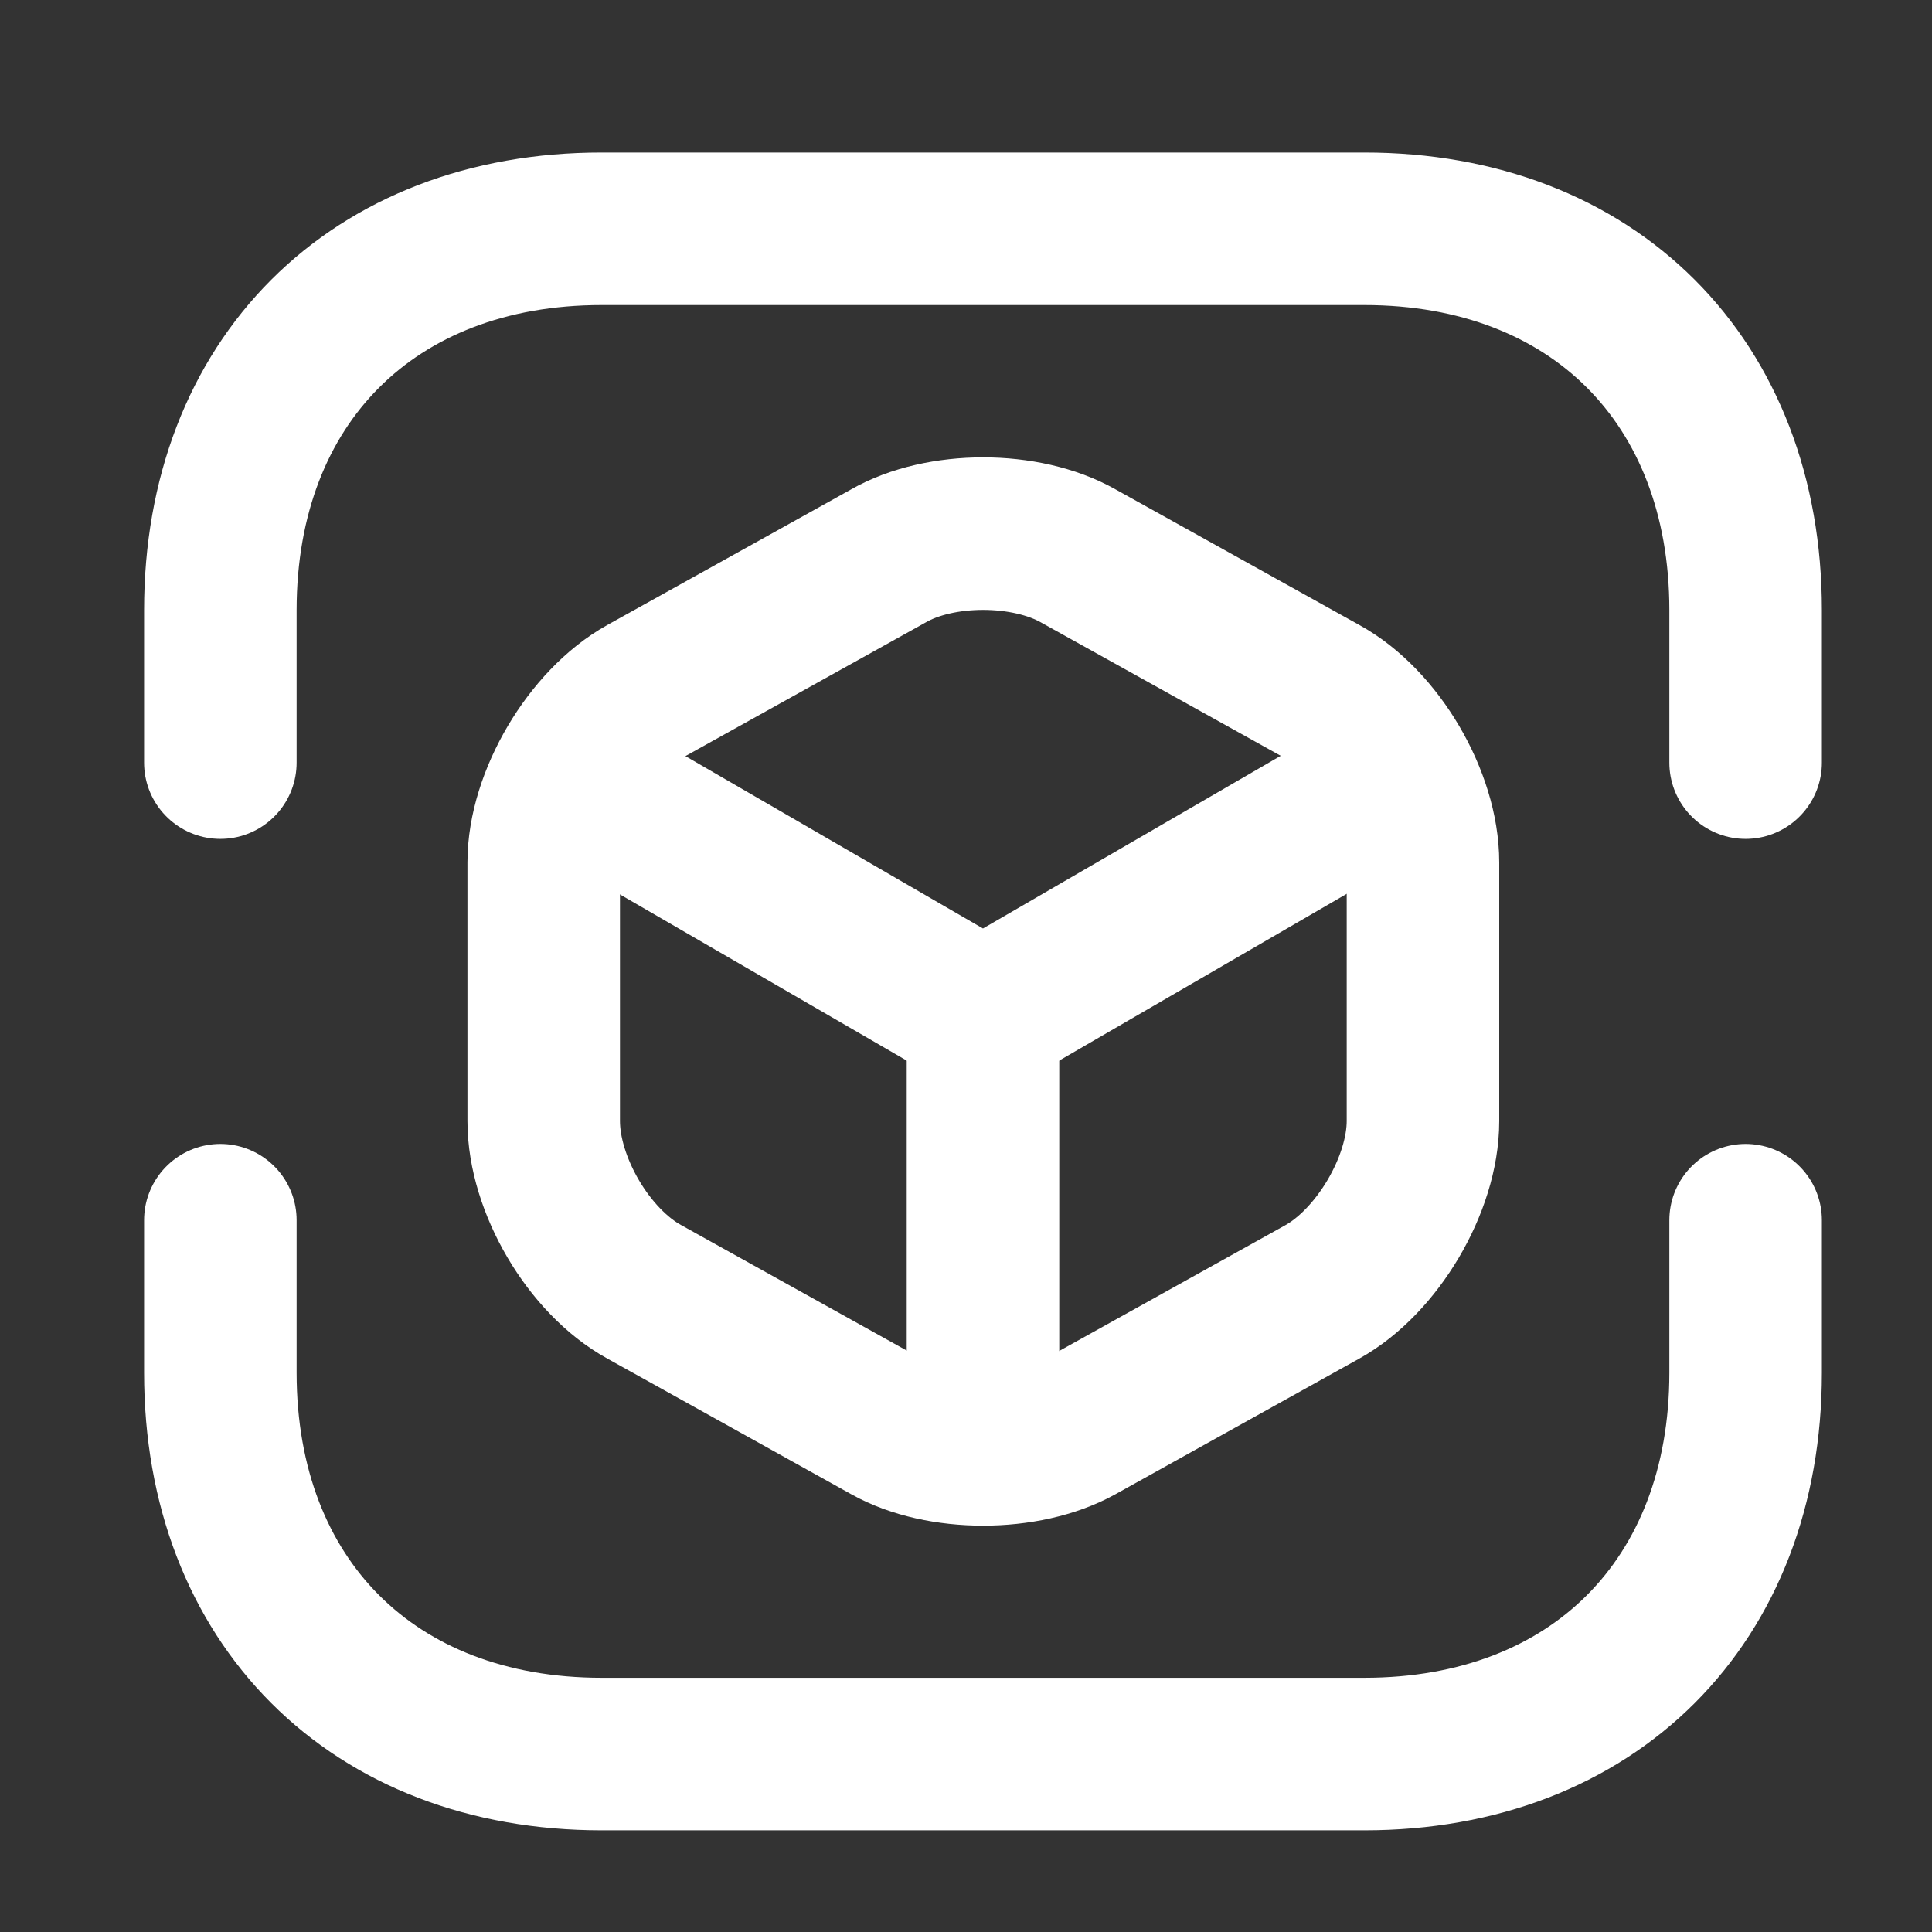
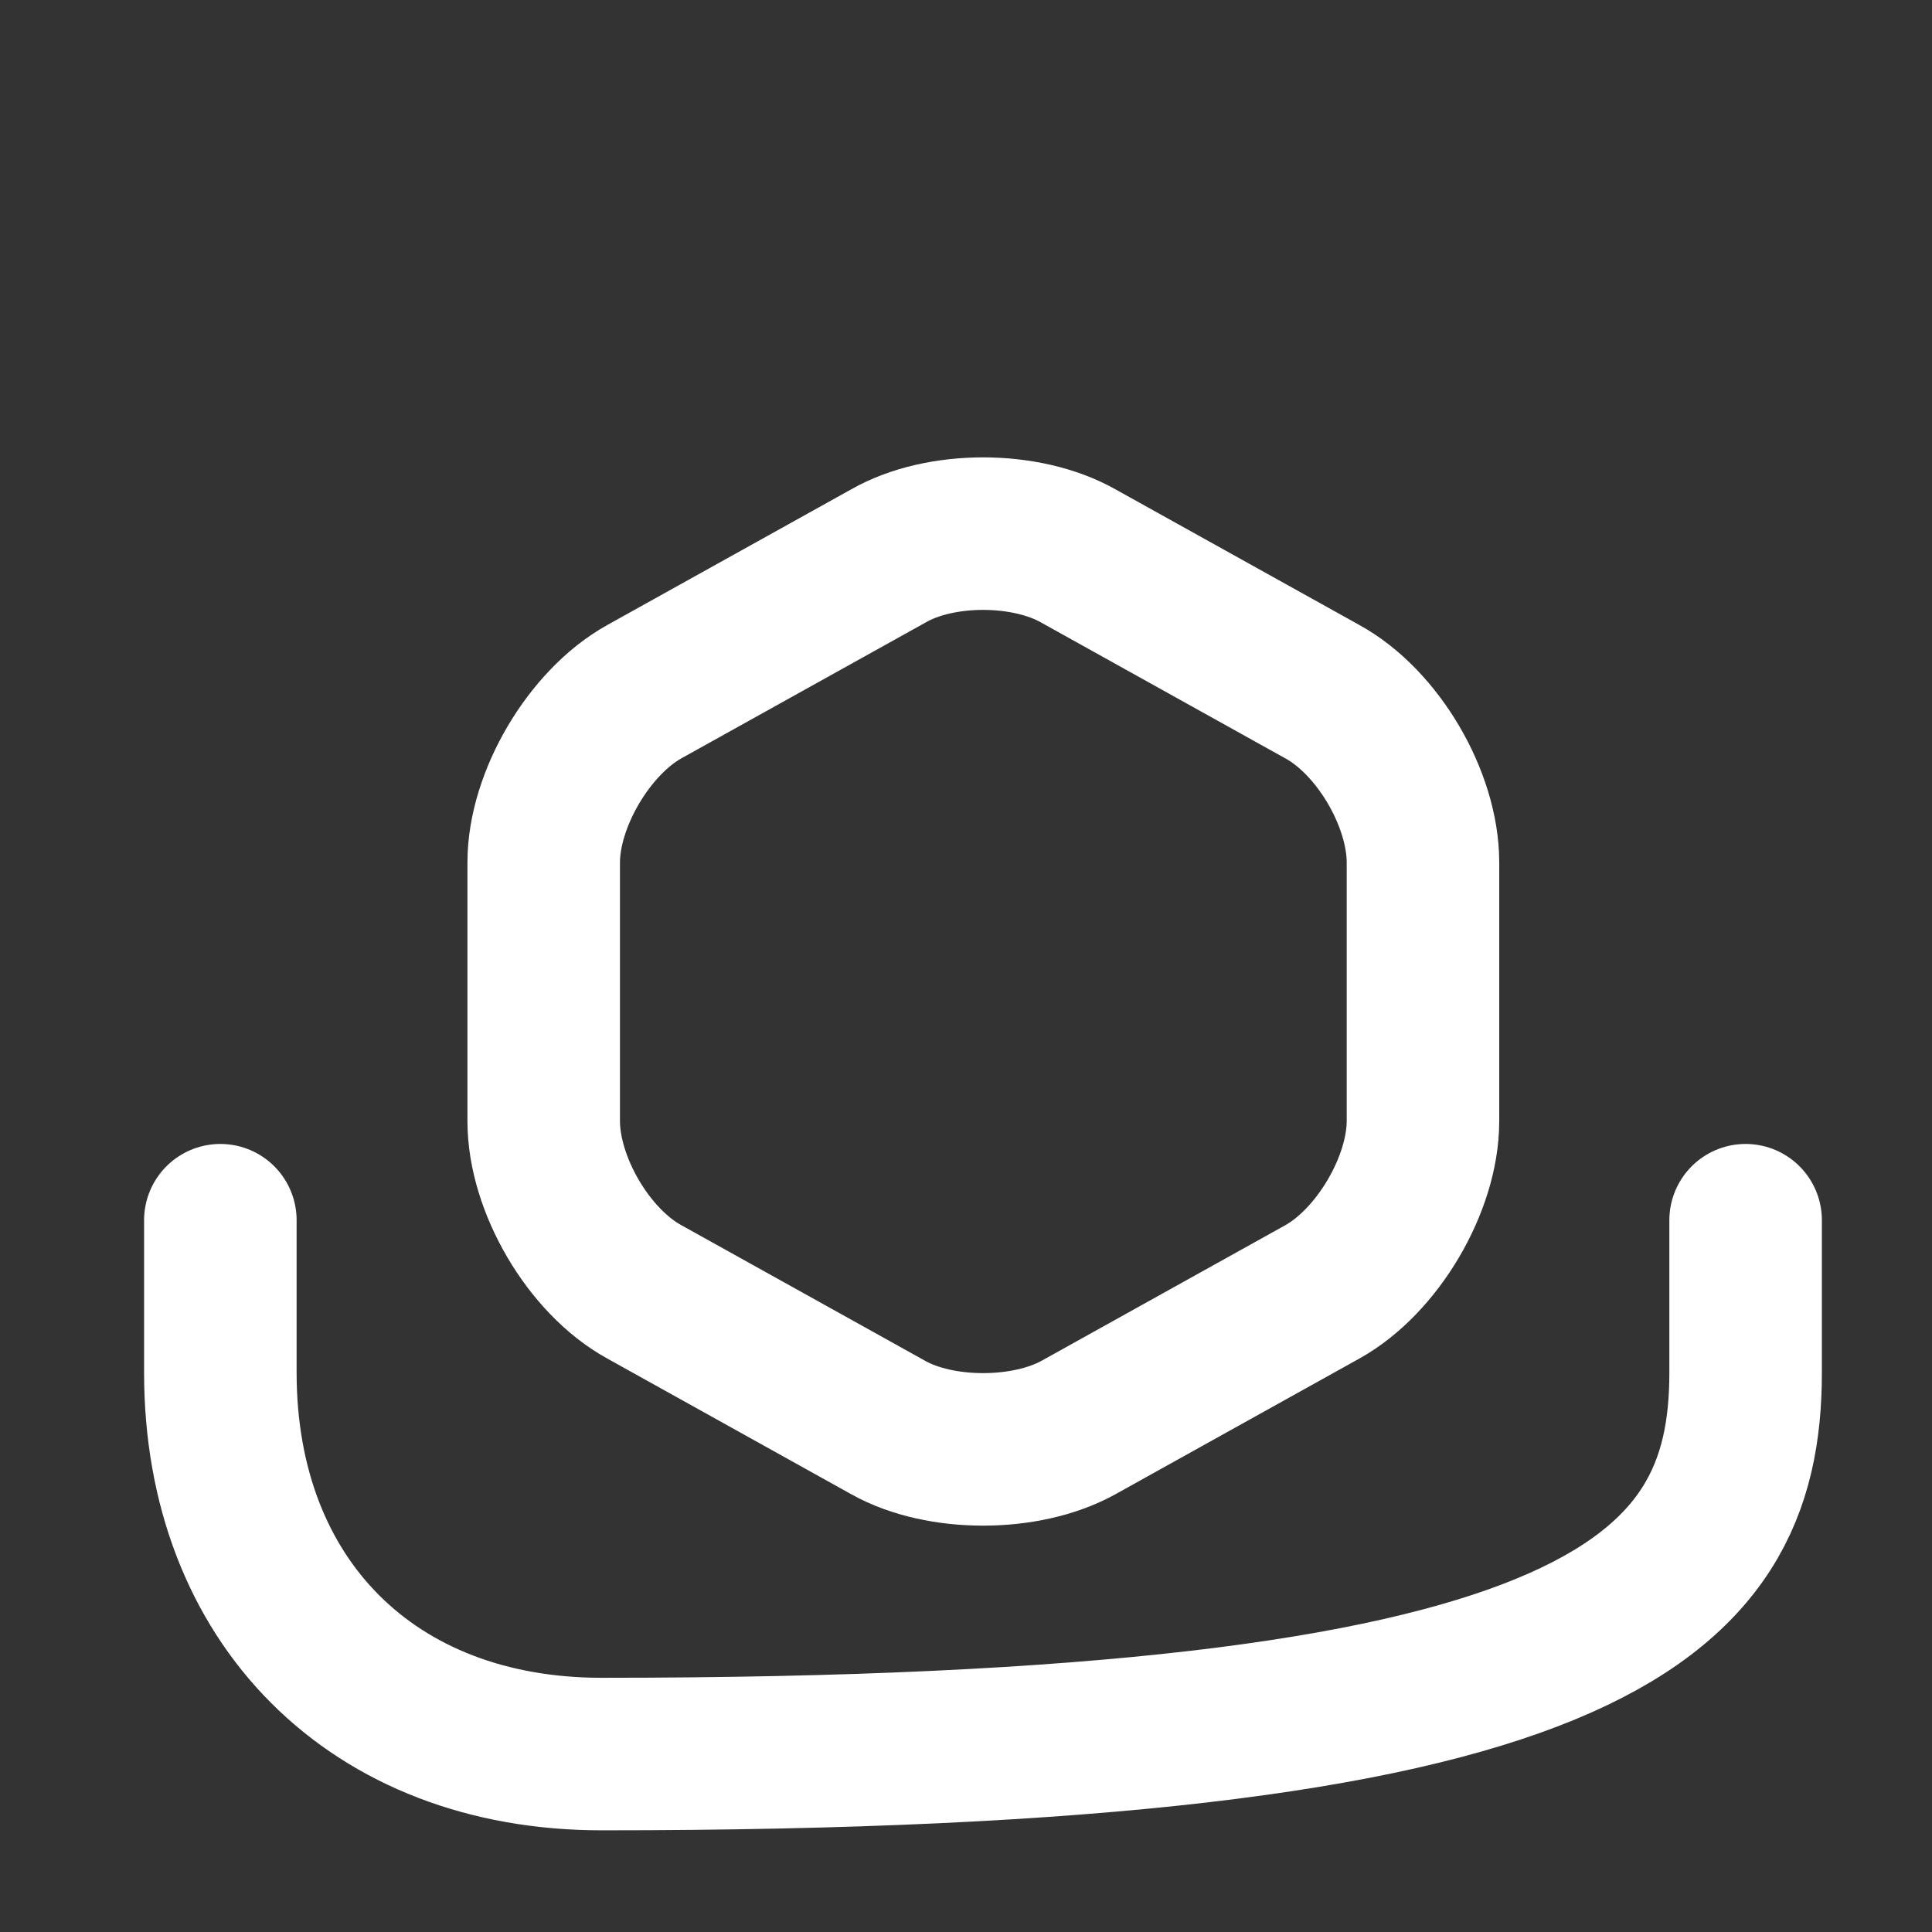
<svg xmlns="http://www.w3.org/2000/svg" width="19" height="19" viewBox="0 0 19 19" fill="none">
  <rect x="0" y="0" width="19" height="19" fill="#333333" stroke="none" />
  <g id="vuesax/linear/3d-cube-scan">
    <g id="3d-cube-scan">
-       <path id="Vector" d="M2.167 7.5V6C2.167 3.75 3.667 2.25 5.917 2.25H13.417C15.667 2.25 17.167 3.75 17.167 6V7.5" stroke="white" stroke-width="1.5" stroke-miterlimit="10" stroke-linecap="round" stroke-linejoin="round" />
-       <path id="Vector_2" d="M2.167 12V13.5C2.167 15.75 3.667 17.25 5.917 17.25H13.417C15.667 17.25 17.167 15.75 17.167 13.5V12" stroke="white" stroke-width="1.5" stroke-miterlimit="10" stroke-linecap="round" stroke-linejoin="round" />
+       <path id="Vector_2" d="M2.167 12V13.5C2.167 15.75 3.667 17.25 5.917 17.25C15.667 17.25 17.167 15.75 17.167 13.5V12" stroke="white" stroke-width="1.5" stroke-miterlimit="10" stroke-linecap="round" stroke-linejoin="round" />
      <g id="Group">
-         <path id="Vector_3" d="M5.692 7.695L9.667 9.998L13.612 7.71" stroke="white" stroke-width="1.5" stroke-linecap="round" stroke-linejoin="round" />
-         <path id="Vector_4" d="M9.667 14.078V9.99" stroke="white" stroke-width="1.5" stroke-linecap="round" stroke-linejoin="round" />
-       </g>
+         </g>
      <path id="Vector_5" d="M8.737 5.467L6.337 6.802C5.797 7.102 5.347 7.86 5.347 8.482V11.025C5.347 11.647 5.789 12.405 6.337 12.705L8.737 14.04C9.247 14.325 10.087 14.325 10.604 14.04L13.004 12.705C13.544 12.405 13.994 11.647 13.994 11.025V8.482C13.994 7.86 13.552 7.102 13.004 6.802L10.604 5.467C10.087 5.175 9.247 5.175 8.737 5.467Z" stroke="white" stroke-width="1.5" stroke-linecap="round" stroke-linejoin="round" />
    </g>
  </g>
</svg>